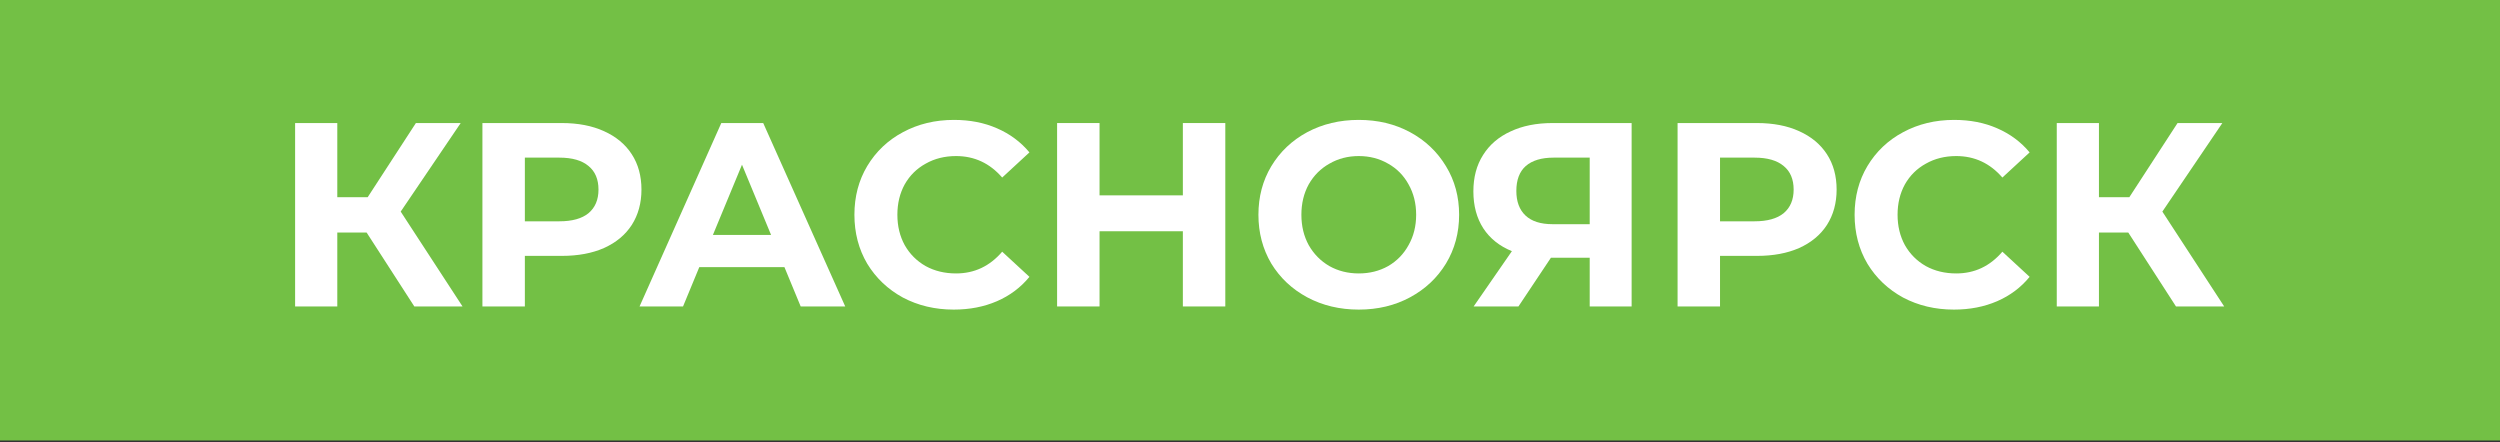
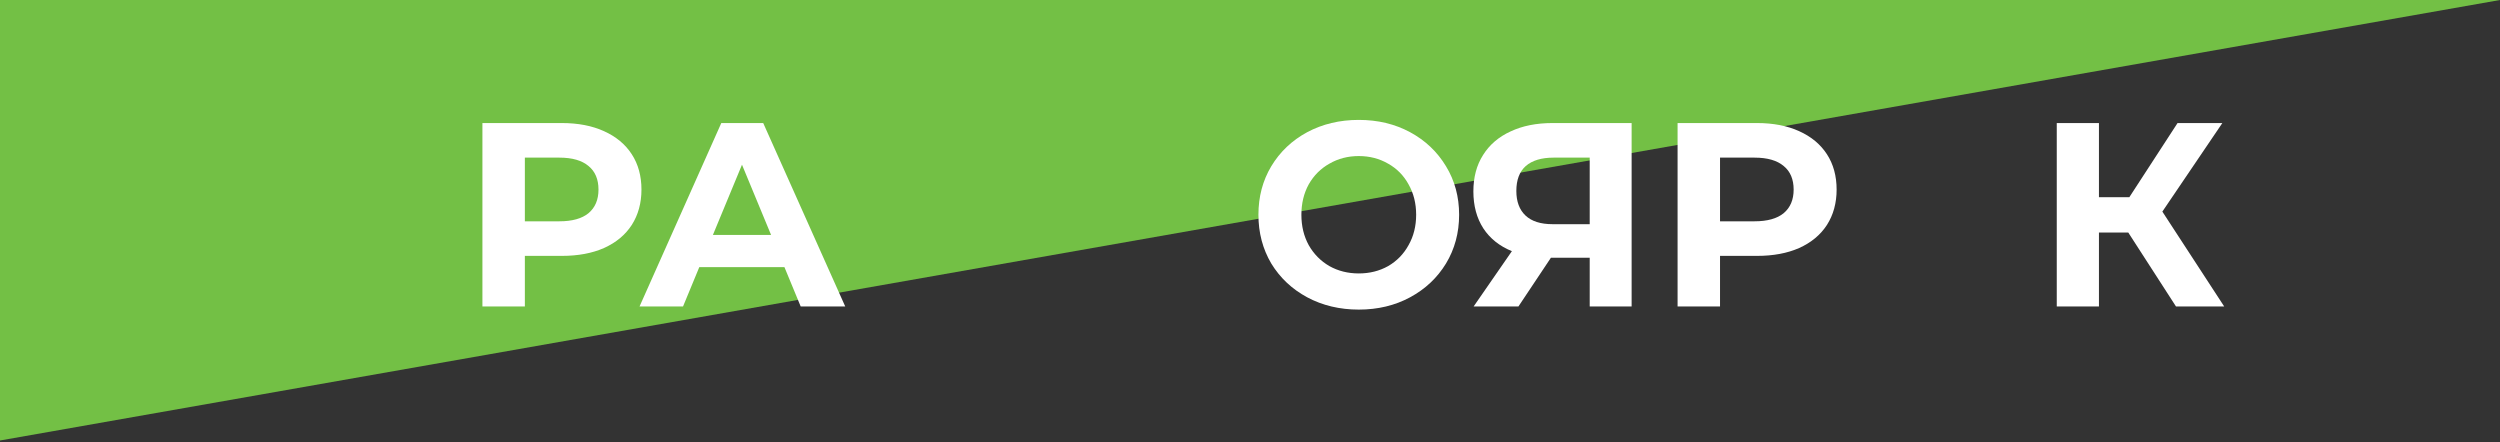
<svg xmlns="http://www.w3.org/2000/svg" width="458" height="81" viewBox="0 0 458 81" fill="none">
  <rect x="0" y="0" width="458" height="81" fill="#333333" stroke="none" />
-   <path d="M0 0L458 1.00946e-05L458 80.698L-1.13333e-05 80.698L0 0Z" fill="#73C045" />
-   <path d="M67.168 42.606H61.792V56.142H54.064V22.542H61.792V36.126H67.36L76.192 22.542H84.4L73.408 38.766L84.736 56.142H75.904L67.168 42.606Z" fill="white" />
+   <path d="M0 0L458 1.00946e-05L-1.13333e-05 80.698L0 0Z" fill="#73C045" />
  <path d="M102.923 22.542C105.899 22.542 108.475 23.038 110.651 24.03C112.859 25.022 114.555 26.43 115.739 28.254C116.923 30.078 117.515 32.238 117.515 34.734C117.515 37.198 116.923 39.358 115.739 41.214C114.555 43.038 112.859 44.446 110.651 45.438C108.475 46.398 105.899 46.878 102.923 46.878H96.155V56.142H88.379V22.542H102.923ZM102.491 40.542C104.827 40.542 106.603 40.046 107.819 39.054C109.035 38.03 109.643 36.59 109.643 34.734C109.643 32.846 109.035 31.406 107.819 30.414C106.603 29.39 104.827 28.878 102.491 28.878H96.155V40.542H102.491Z" fill="white" />
  <path d="M143.709 48.942H128.109L125.133 56.142H117.165L132.141 22.542H139.821L154.845 56.142H146.685L143.709 48.942ZM141.261 43.038L135.933 30.174L130.605 43.038H141.261Z" fill="white" />
-   <path d="M174.72 56.718C171.296 56.718 168.192 55.982 165.408 54.51C162.656 53.006 160.48 50.942 158.88 48.318C157.312 45.662 156.528 42.67 156.528 39.342C156.528 36.014 157.312 33.038 158.88 30.414C160.48 27.758 162.656 25.694 165.408 24.222C168.192 22.718 171.312 21.966 174.768 21.966C177.68 21.966 180.304 22.478 182.64 23.502C185.008 24.526 186.992 25.998 188.592 27.918L183.6 32.526C181.328 29.902 178.512 28.59 175.152 28.59C173.072 28.59 171.216 29.054 169.584 29.982C167.952 30.878 166.672 32.142 165.744 33.774C164.848 35.406 164.4 37.262 164.4 39.342C164.4 41.422 164.848 43.278 165.744 44.91C166.672 46.542 167.952 47.822 169.584 48.75C171.216 49.646 173.072 50.094 175.152 50.094C178.512 50.094 181.328 48.766 183.6 46.11L188.592 50.718C186.992 52.67 185.008 54.158 182.64 55.182C180.272 56.206 177.632 56.718 174.72 56.718Z" fill="white" />
-   <path d="M224.476 22.542V56.142H216.7V42.366H201.436V56.142H193.66V22.542H201.436V35.79H216.7V22.542H224.476Z" fill="white" />
  <path d="M248.927 56.718C245.439 56.718 242.287 55.966 239.471 54.462C236.687 52.958 234.495 50.894 232.895 48.27C231.327 45.614 230.543 42.638 230.543 39.342C230.543 36.046 231.327 33.086 232.895 30.462C234.495 27.806 236.687 25.726 239.471 24.222C242.287 22.718 245.439 21.966 248.927 21.966C252.415 21.966 255.551 22.718 258.335 24.222C261.119 25.726 263.311 27.806 264.911 30.462C266.511 33.086 267.311 36.046 267.311 39.342C267.311 42.638 266.511 45.614 264.911 48.27C263.311 50.894 261.119 52.958 258.335 54.462C255.551 55.966 252.415 56.718 248.927 56.718ZM248.927 50.094C250.911 50.094 252.703 49.646 254.303 48.75C255.903 47.822 257.151 46.542 258.047 44.91C258.975 43.278 259.439 41.422 259.439 39.342C259.439 37.262 258.975 35.406 258.047 33.774C257.151 32.142 255.903 30.878 254.303 29.982C252.703 29.054 250.911 28.59 248.927 28.59C246.943 28.59 245.151 29.054 243.551 29.982C241.951 30.878 240.687 32.142 239.759 33.774C238.863 35.406 238.415 37.262 238.415 39.342C238.415 41.422 238.863 43.278 239.759 44.91C240.687 46.542 241.951 47.822 243.551 48.75C245.151 49.646 246.943 50.094 248.927 50.094Z" fill="white" />
  <path d="M298.914 22.542V56.142H291.234V47.214H284.13L278.178 56.142H269.97L276.978 46.014C274.706 45.086 272.962 43.694 271.746 41.838C270.53 39.95 269.922 37.694 269.922 35.07C269.922 32.478 270.514 30.254 271.698 28.398C272.882 26.51 274.562 25.07 276.738 24.078C278.914 23.054 281.474 22.542 284.418 22.542H298.914ZM284.61 28.878C282.402 28.878 280.706 29.39 279.522 30.414C278.37 31.438 277.794 32.958 277.794 34.974C277.794 36.926 278.354 38.43 279.474 39.486C280.594 40.542 282.242 41.07 284.418 41.07H291.234V28.878H284.61Z" fill="white" />
  <path d="M321.876 22.542C324.852 22.542 327.428 23.038 329.604 24.03C331.812 25.022 333.508 26.43 334.692 28.254C335.876 30.078 336.468 32.238 336.468 34.734C336.468 37.198 335.876 39.358 334.692 41.214C333.508 43.038 331.812 44.446 329.604 45.438C327.428 46.398 324.852 46.878 321.876 46.878H315.108V56.142H307.332V22.542H321.876ZM321.444 40.542C323.78 40.542 325.556 40.046 326.772 39.054C327.988 38.03 328.596 36.59 328.596 34.734C328.596 32.846 327.988 31.406 326.772 30.414C325.556 29.39 323.78 28.878 321.444 28.878H315.108V40.542H321.444Z" fill="white" />
-   <path d="M357.955 56.718C354.531 56.718 351.427 55.982 348.643 54.51C345.891 53.006 343.715 50.942 342.115 48.318C340.547 45.662 339.763 42.67 339.763 39.342C339.763 36.014 340.547 33.038 342.115 30.414C343.715 27.758 345.891 25.694 348.643 24.222C351.427 22.718 354.547 21.966 358.003 21.966C360.915 21.966 363.539 22.478 365.875 23.502C368.243 24.526 370.227 25.998 371.827 27.918L366.835 32.526C364.563 29.902 361.747 28.59 358.387 28.59C356.307 28.59 354.451 29.054 352.819 29.982C351.187 30.878 349.907 32.142 348.979 33.774C348.083 35.406 347.635 37.262 347.635 39.342C347.635 41.422 348.083 43.278 348.979 44.91C349.907 46.542 351.187 47.822 352.819 48.75C354.451 49.646 356.307 50.094 358.387 50.094C361.747 50.094 364.563 48.766 366.835 46.11L371.827 50.718C370.227 52.67 368.243 54.158 365.875 55.182C363.507 56.206 360.867 56.718 357.955 56.718Z" fill="white" />
  <path d="M389.903 42.606H384.527V56.142H376.799V22.542H384.527V36.126H390.095L398.927 22.542H407.135L396.143 38.766L407.471 56.142H398.639L389.903 42.606Z" fill="white" />
</svg>